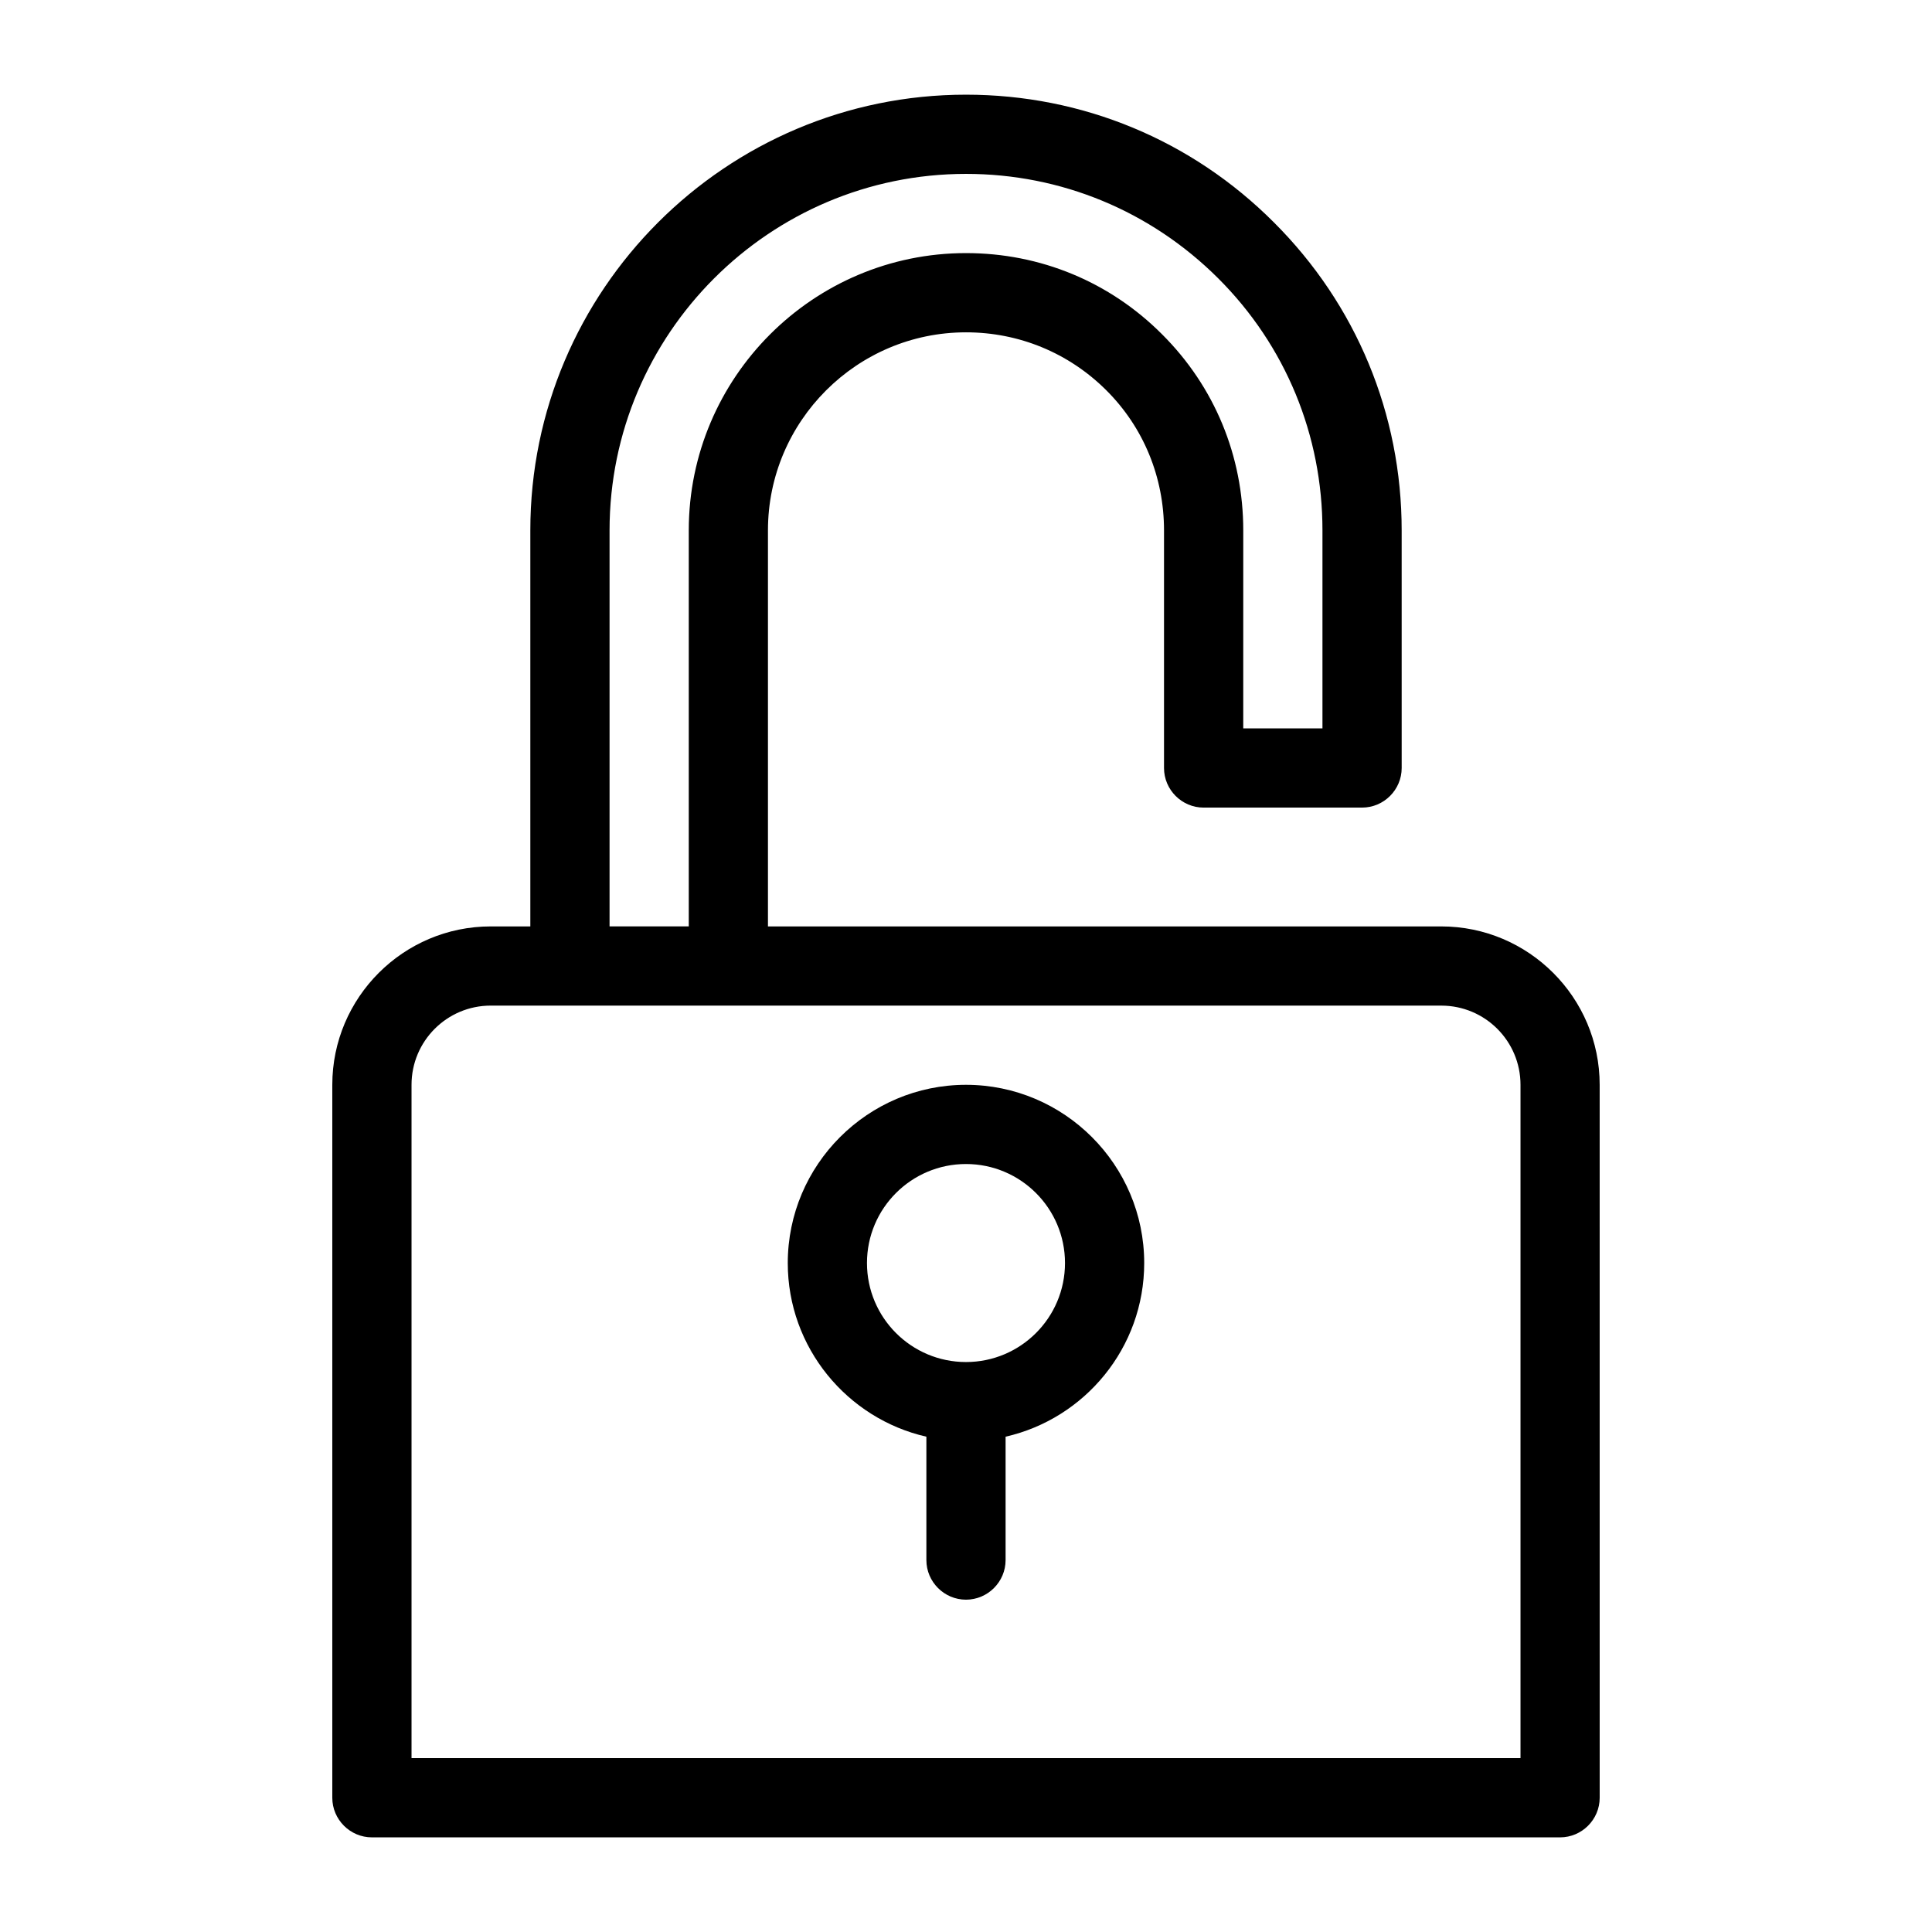
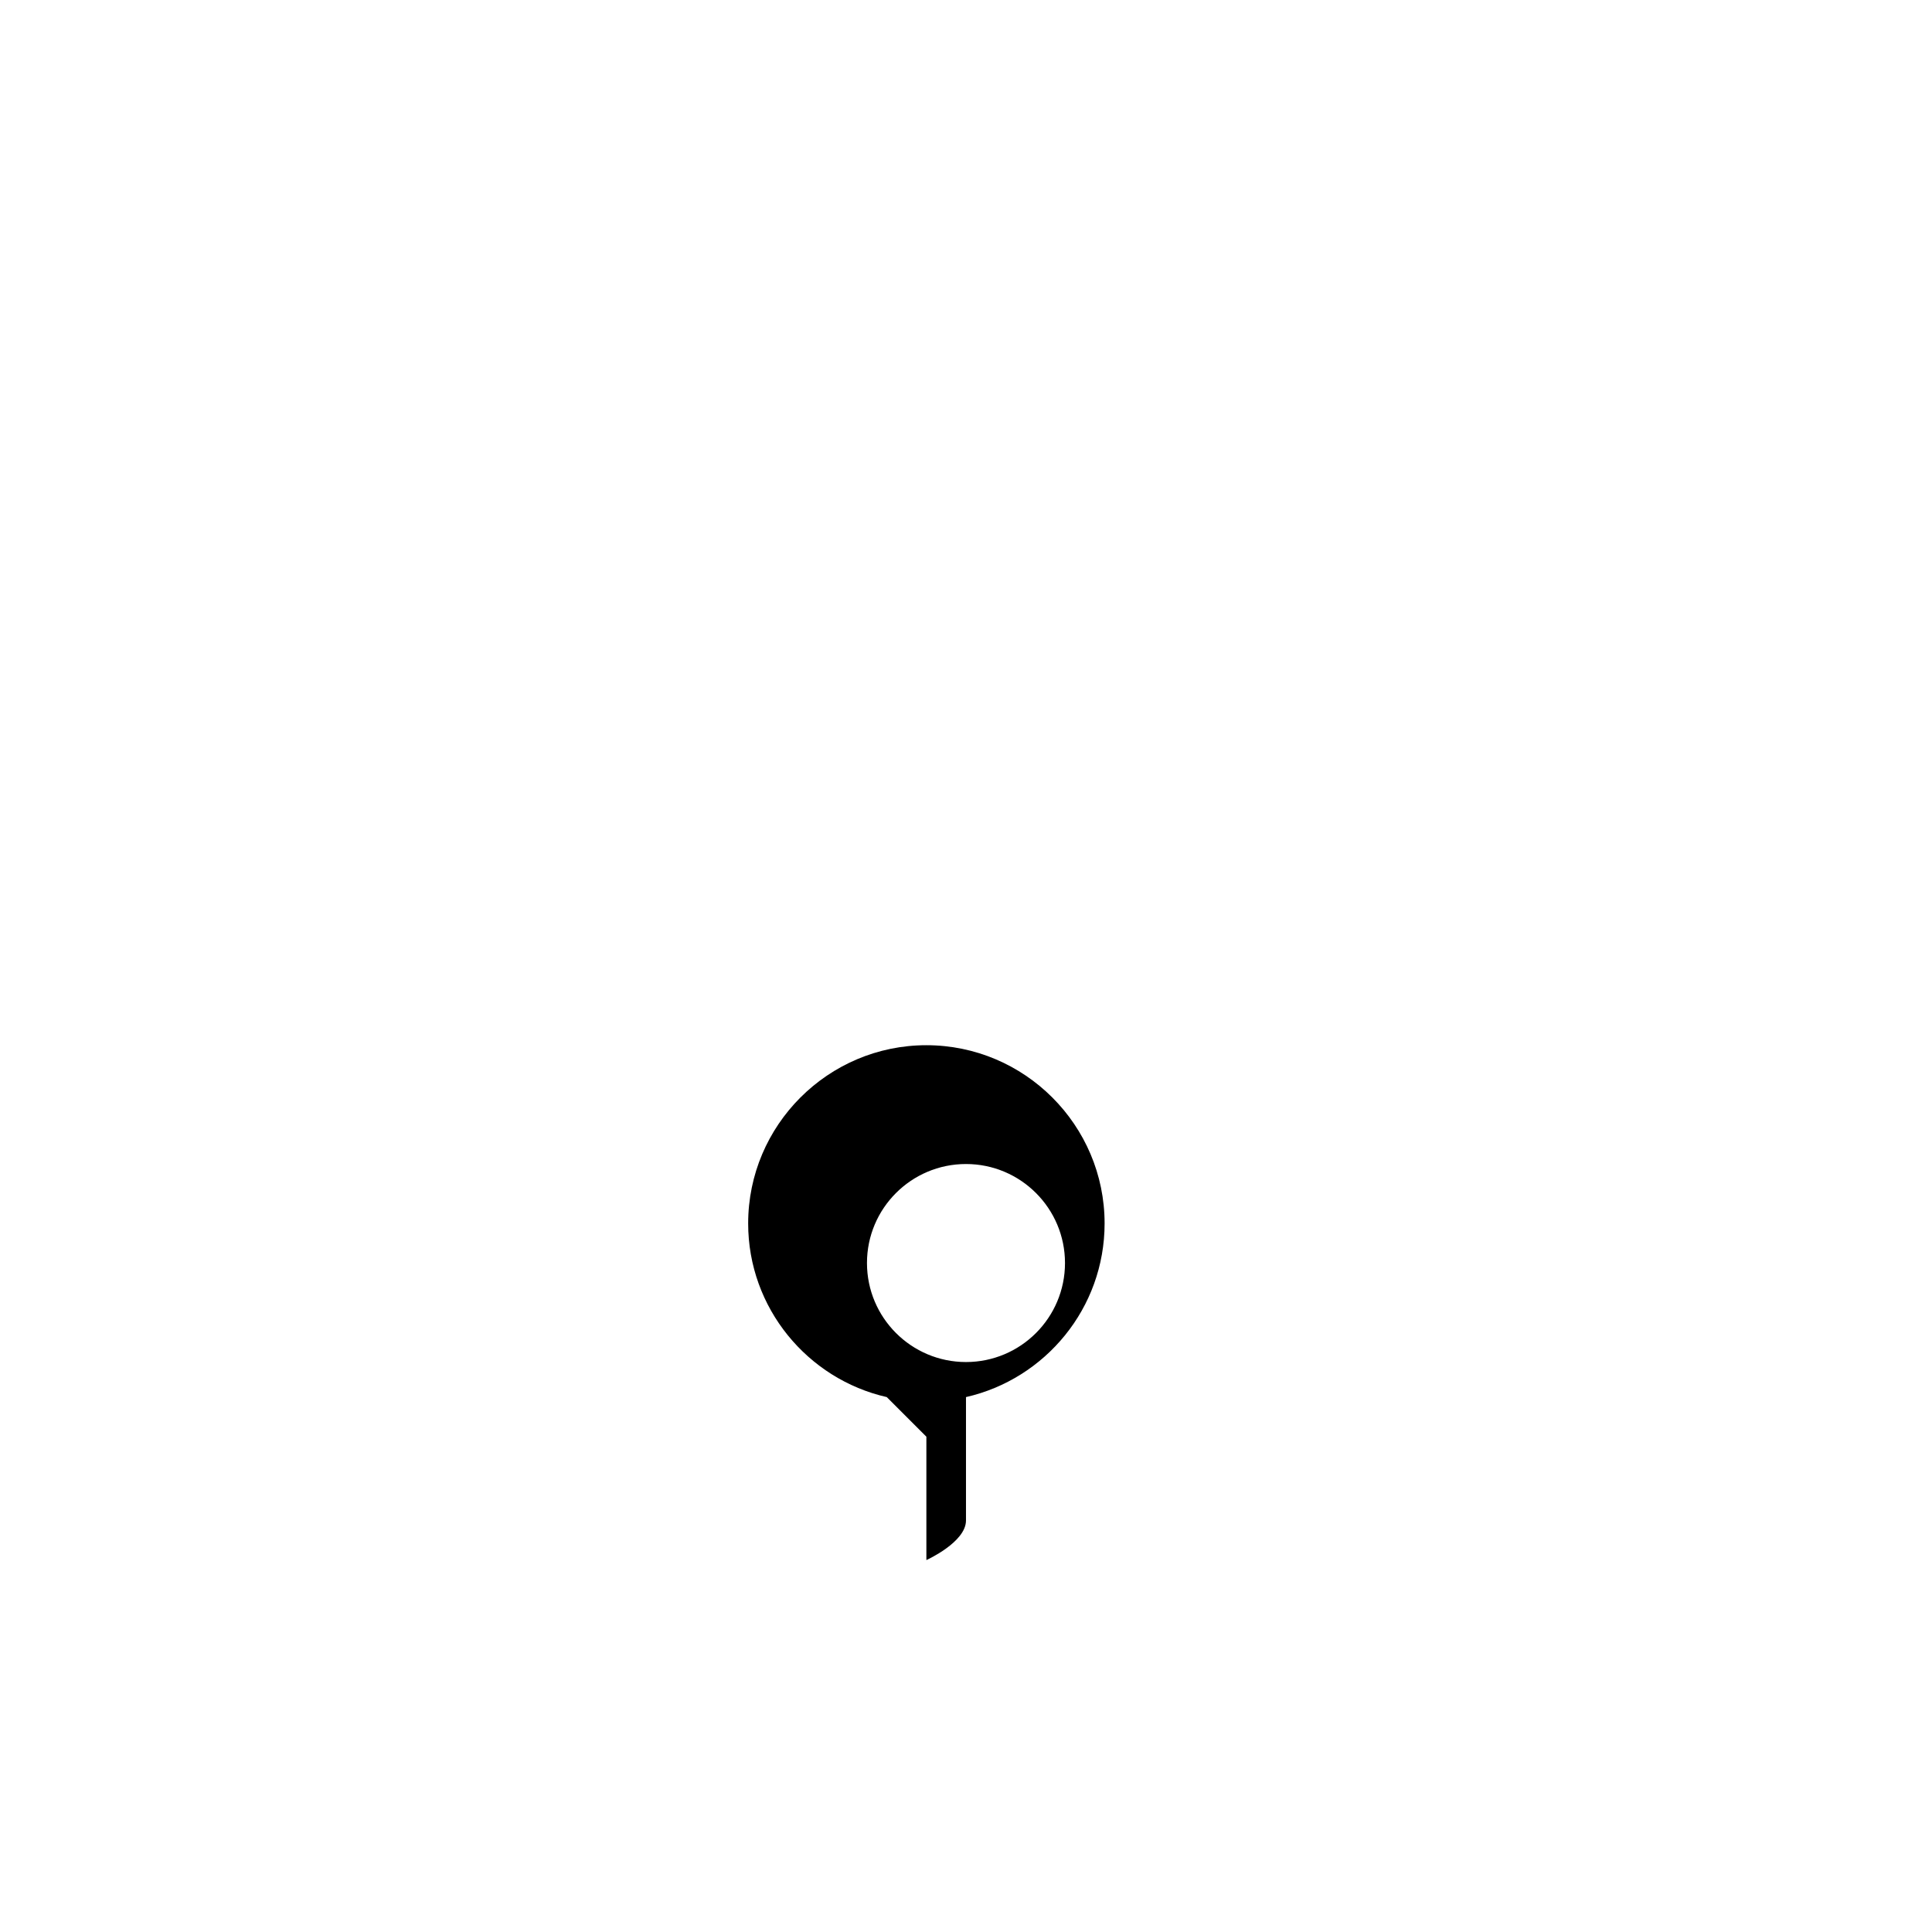
<svg xmlns="http://www.w3.org/2000/svg" fill="#000000" width="800px" height="800px" version="1.1" viewBox="144 144 512 512">
  <g>
-     <path d="m389.5 524.74v32.695c0 5.773 4.723 10.496 10.496 10.496s10.496-4.723 10.496-10.496v-32.695c20.992-4.777 36.734-23.562 36.734-46.023 0-26.031-21.203-47.23-47.23-47.23-26.031 0-47.23 21.203-47.23 47.23-0.004 22.41 15.742 41.25 36.734 46.023zm10.496-72.262c14.484 0 26.238 11.754 26.238 26.238s-11.754 26.238-26.238 26.238-26.238-11.754-26.238-26.238c-0.004-14.484 11.754-26.238 26.238-26.238z" />
-     <path d="m462.98 358.02h41.984c5.773 0 10.496-4.723 10.496-10.496l-0.004-62.977c0-30.805-12.02-59.828-33.852-81.605-21.777-21.832-50.797-33.852-81.602-33.852-63.66 0-115.46 51.797-115.46 115.46v104.96h-10.496c-23.145 0-41.984 18.84-41.984 41.984v188.93c0 5.773 4.723 10.496 10.496 10.496h314.88c5.773 0 10.496-4.723 10.496-10.496l-0.004-188.93c0-23.145-18.84-41.984-41.984-41.984h-178.43v-104.96c0-28.918 23.562-52.48 52.48-52.48 14.066 0 27.238 5.457 37.156 15.324 9.918 9.867 15.324 23.09 15.324 37.156v62.977c0 5.773 4.723 10.496 10.496 10.496zm0 52.48h62.977c11.598 0 20.992 9.395 20.992 20.992v178.43l-293.89-0.004v-178.43c0-11.598 9.395-20.992 20.992-20.992zm-11.023-177.91c-13.855-13.906-32.273-21.516-51.953-21.516-40.516 0-73.473 32.957-73.473 73.473v104.96h-20.992v-104.96c0-52.059 42.352-94.465 94.465-94.465 25.191 0 48.91 9.812 66.809 27.656 17.895 17.844 27.652 41.617 27.652 66.809v52.48h-20.992l0.004-52.48c0-19.68-7.613-38.102-21.52-51.957z" />
+     <path d="m389.5 524.74v32.695s10.496-4.723 10.496-10.496v-32.695c20.992-4.777 36.734-23.562 36.734-46.023 0-26.031-21.203-47.23-47.23-47.23-26.031 0-47.23 21.203-47.23 47.23-0.004 22.41 15.742 41.25 36.734 46.023zm10.496-72.262c14.484 0 26.238 11.754 26.238 26.238s-11.754 26.238-26.238 26.238-26.238-11.754-26.238-26.238c-0.004-14.484 11.754-26.238 26.238-26.238z" />
  </g>
</svg>